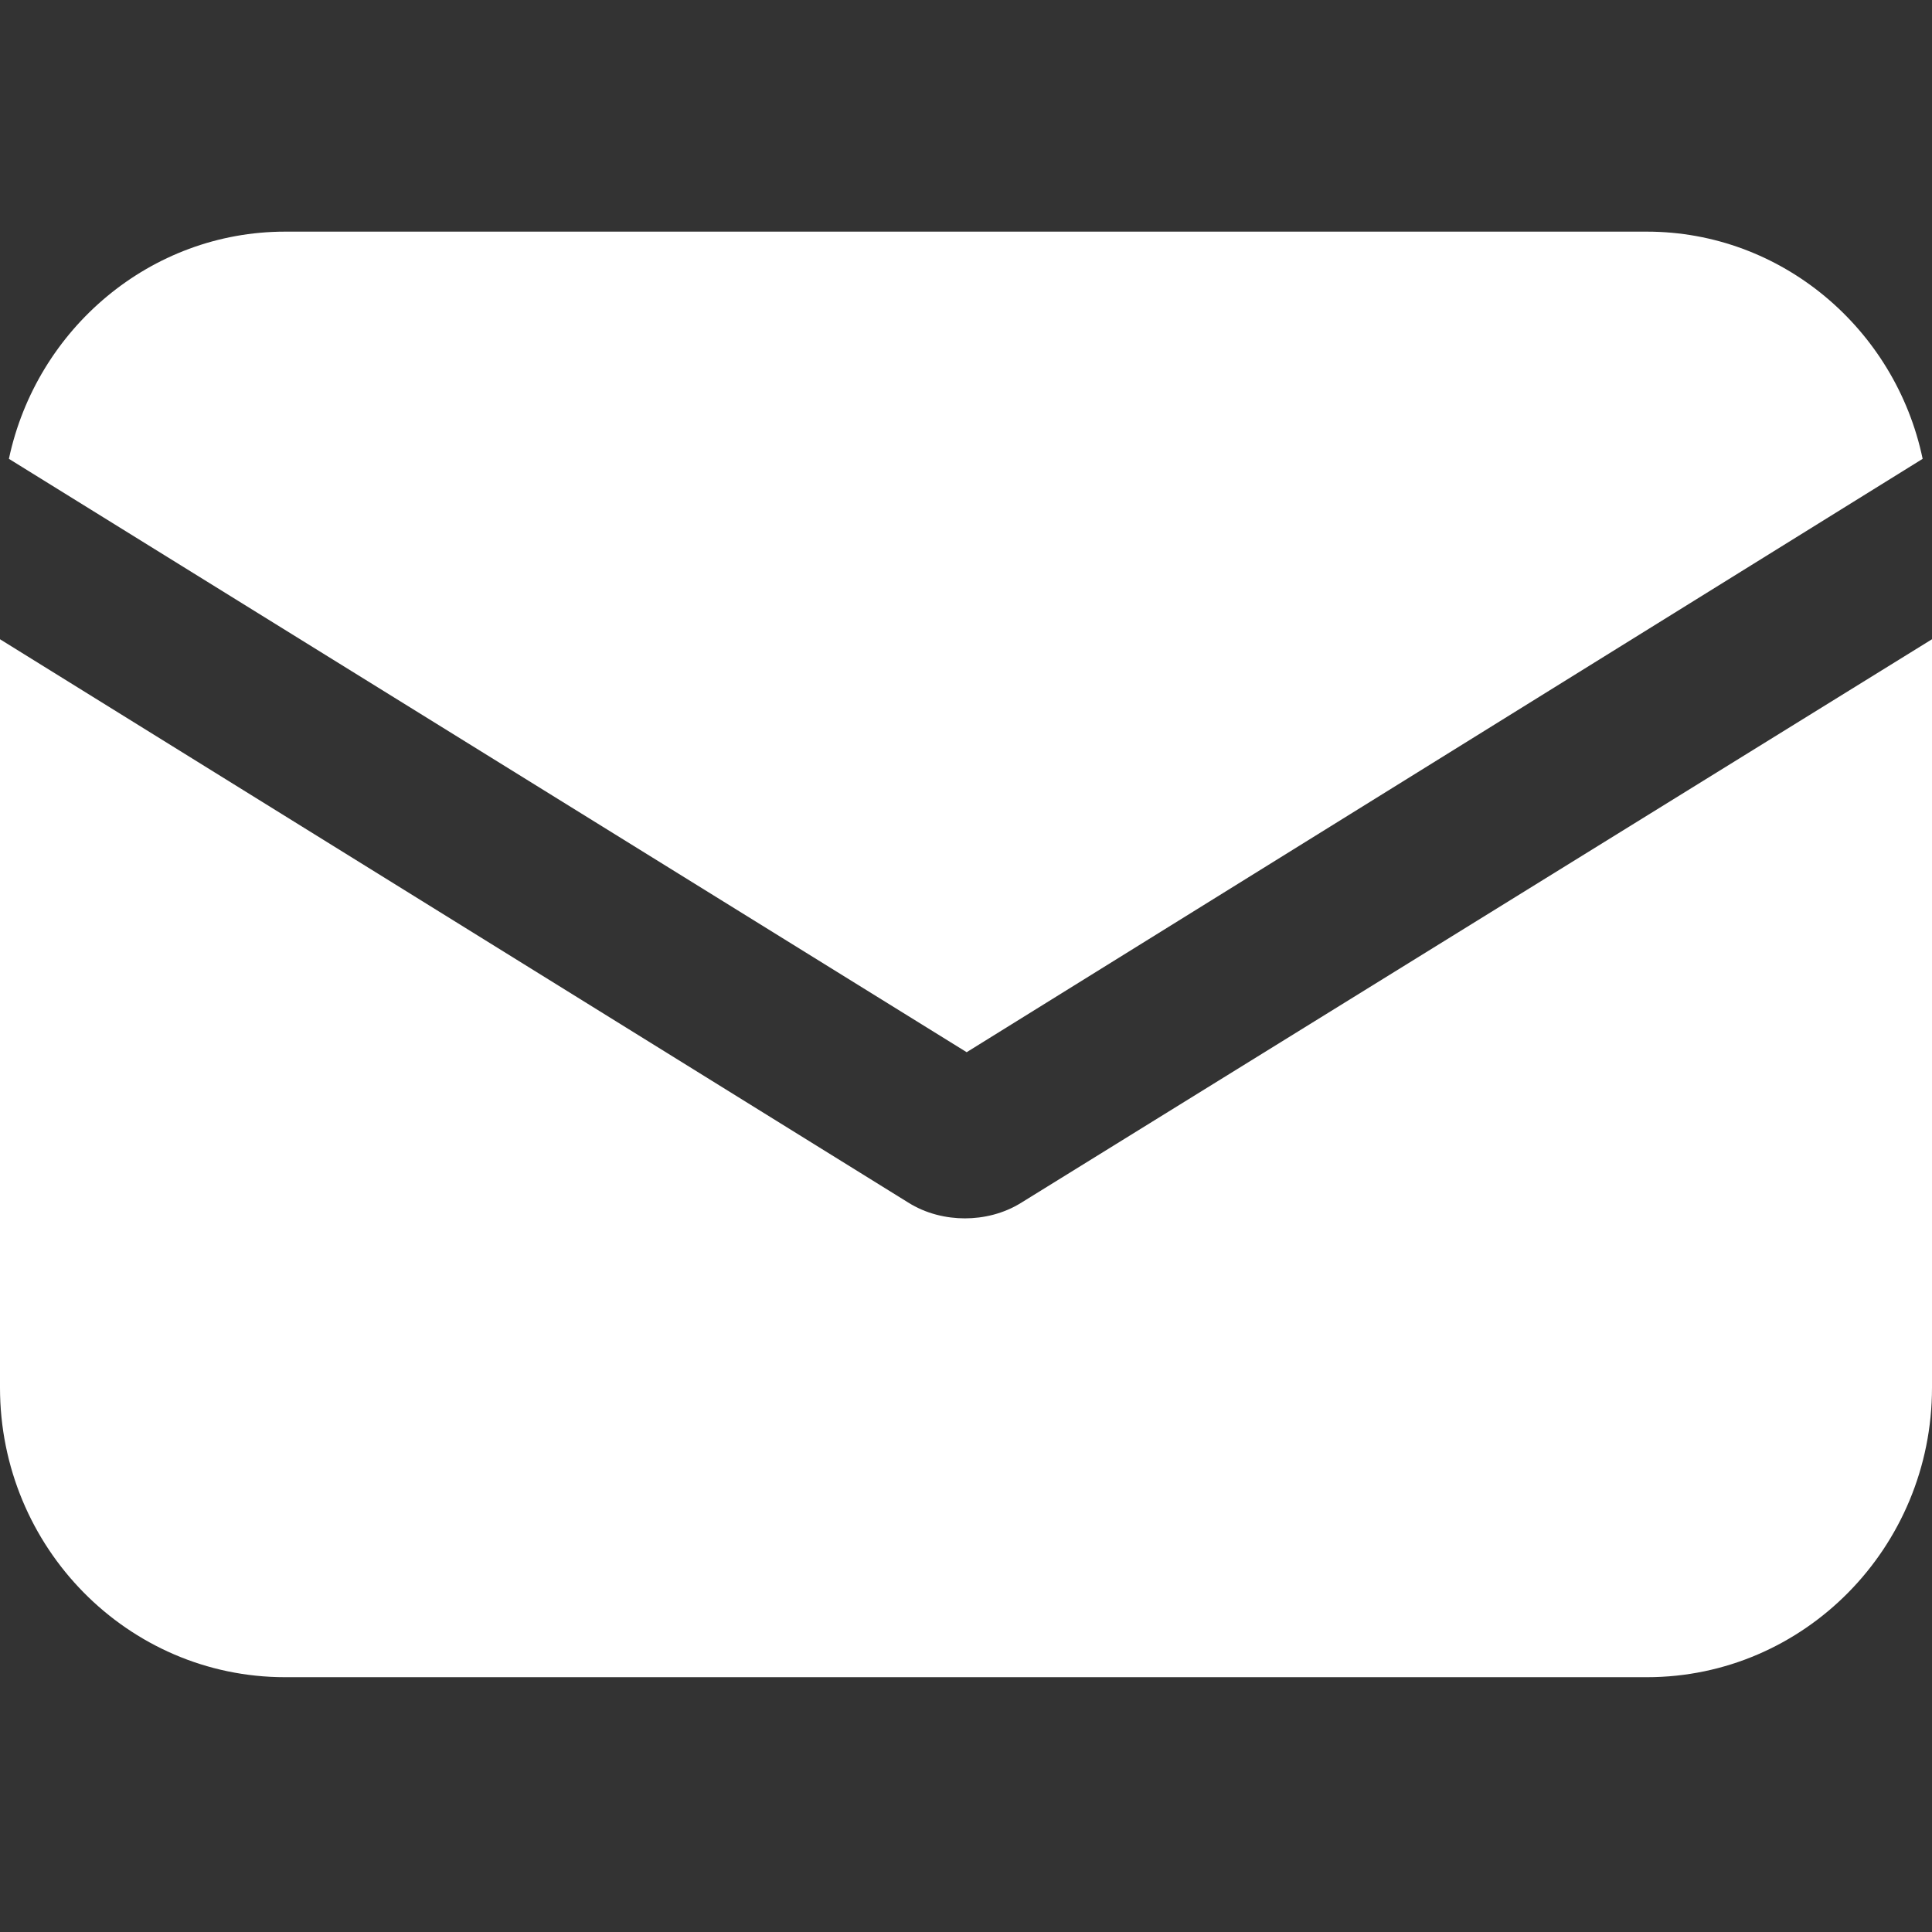
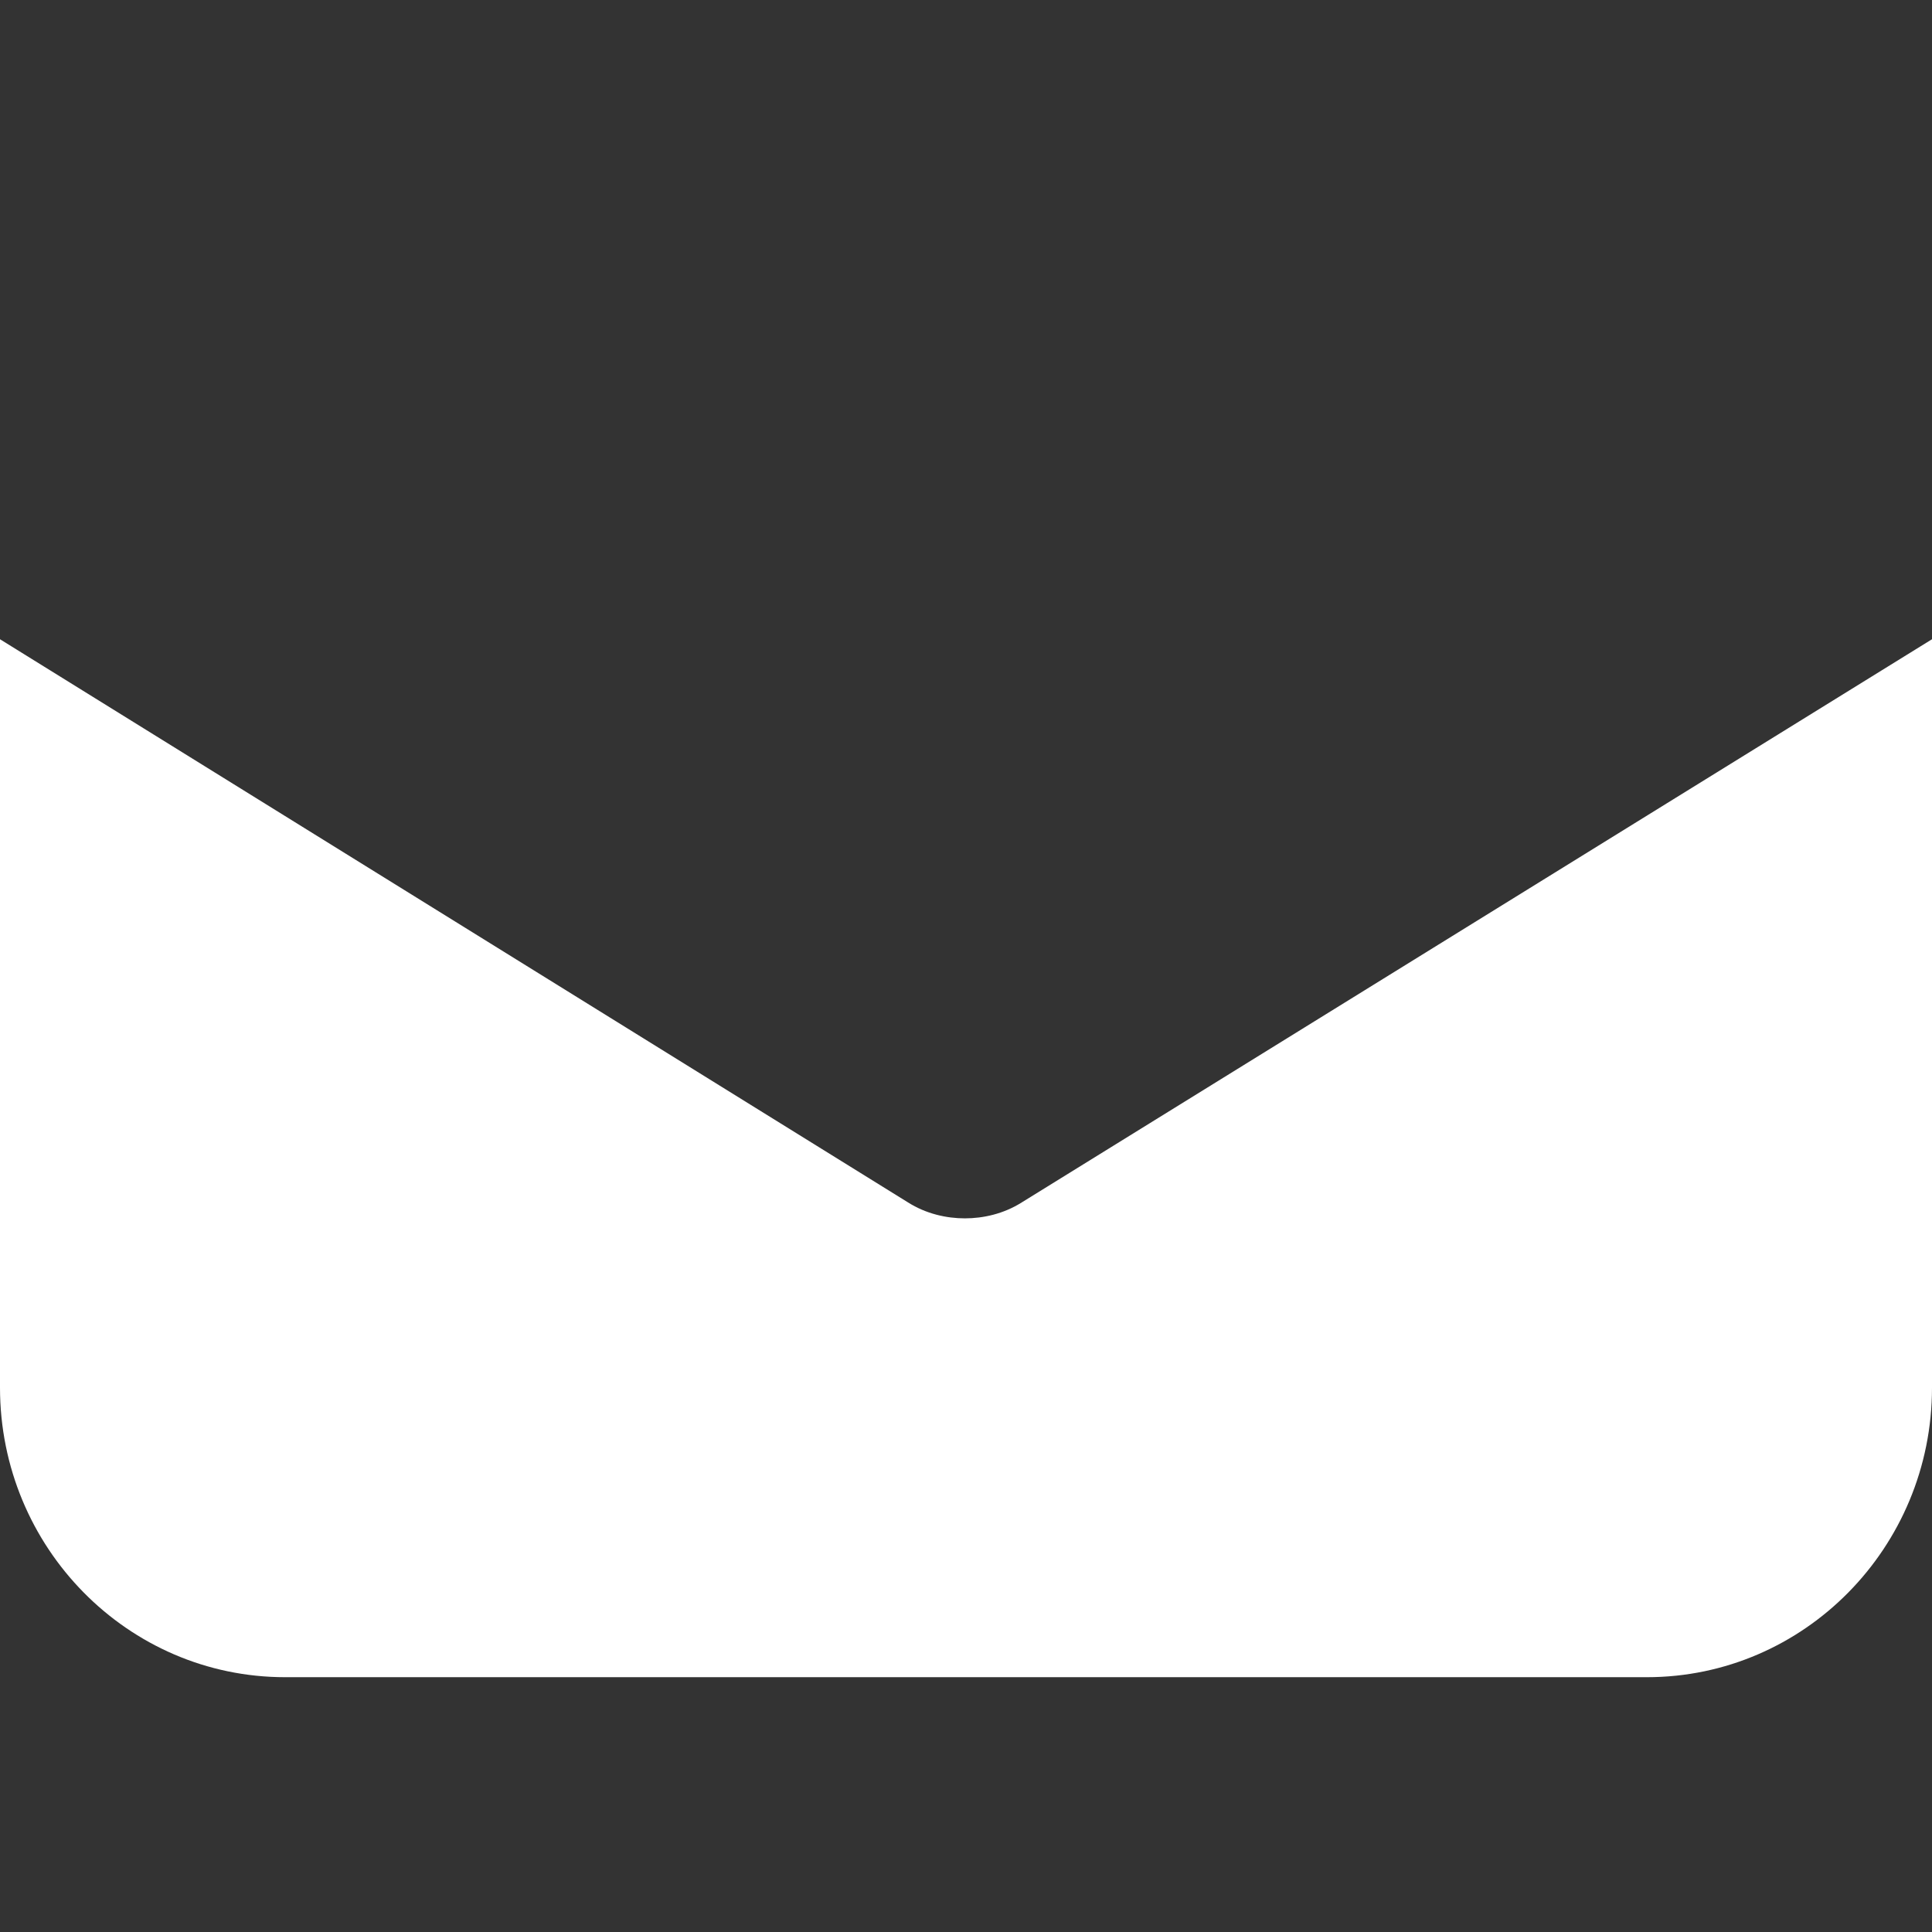
<svg xmlns="http://www.w3.org/2000/svg" version="1.1" id="Capa_1" x="0px" y="0px" viewBox="0 0 433.7 433.7" style="enable-background:new 0 0 433.7 433.7;" xml:space="preserve">
  <rect x="0" y="0" width="433.7" height="433.7" fill="#333333" stroke="none" />
  <style type="text/css">
	.st0{fill:#FFFFFF;}
</style>
  <g>
    <g>
      <path class="st0" d="M229.4,269.9c-4.1,2.6-8.7,3.6-12.8,3.6s-8.7-1-12.8-3.6L0,143.5v168c0,35.9,28.7,65,64,65h305.7    c35.3,0,64-29.1,64-65v-168L229.4,269.9z" />
    </g>
  </g>
  <g>
    <g>
-       <path class="st0" d="M369.7,52H64C33.8,52,8.2,73.8,2,103l215,133.2L431.6,103C425.5,73.8,399.9,52,369.7,52z" />
-     </g>
+       </g>
  </g>
</svg>